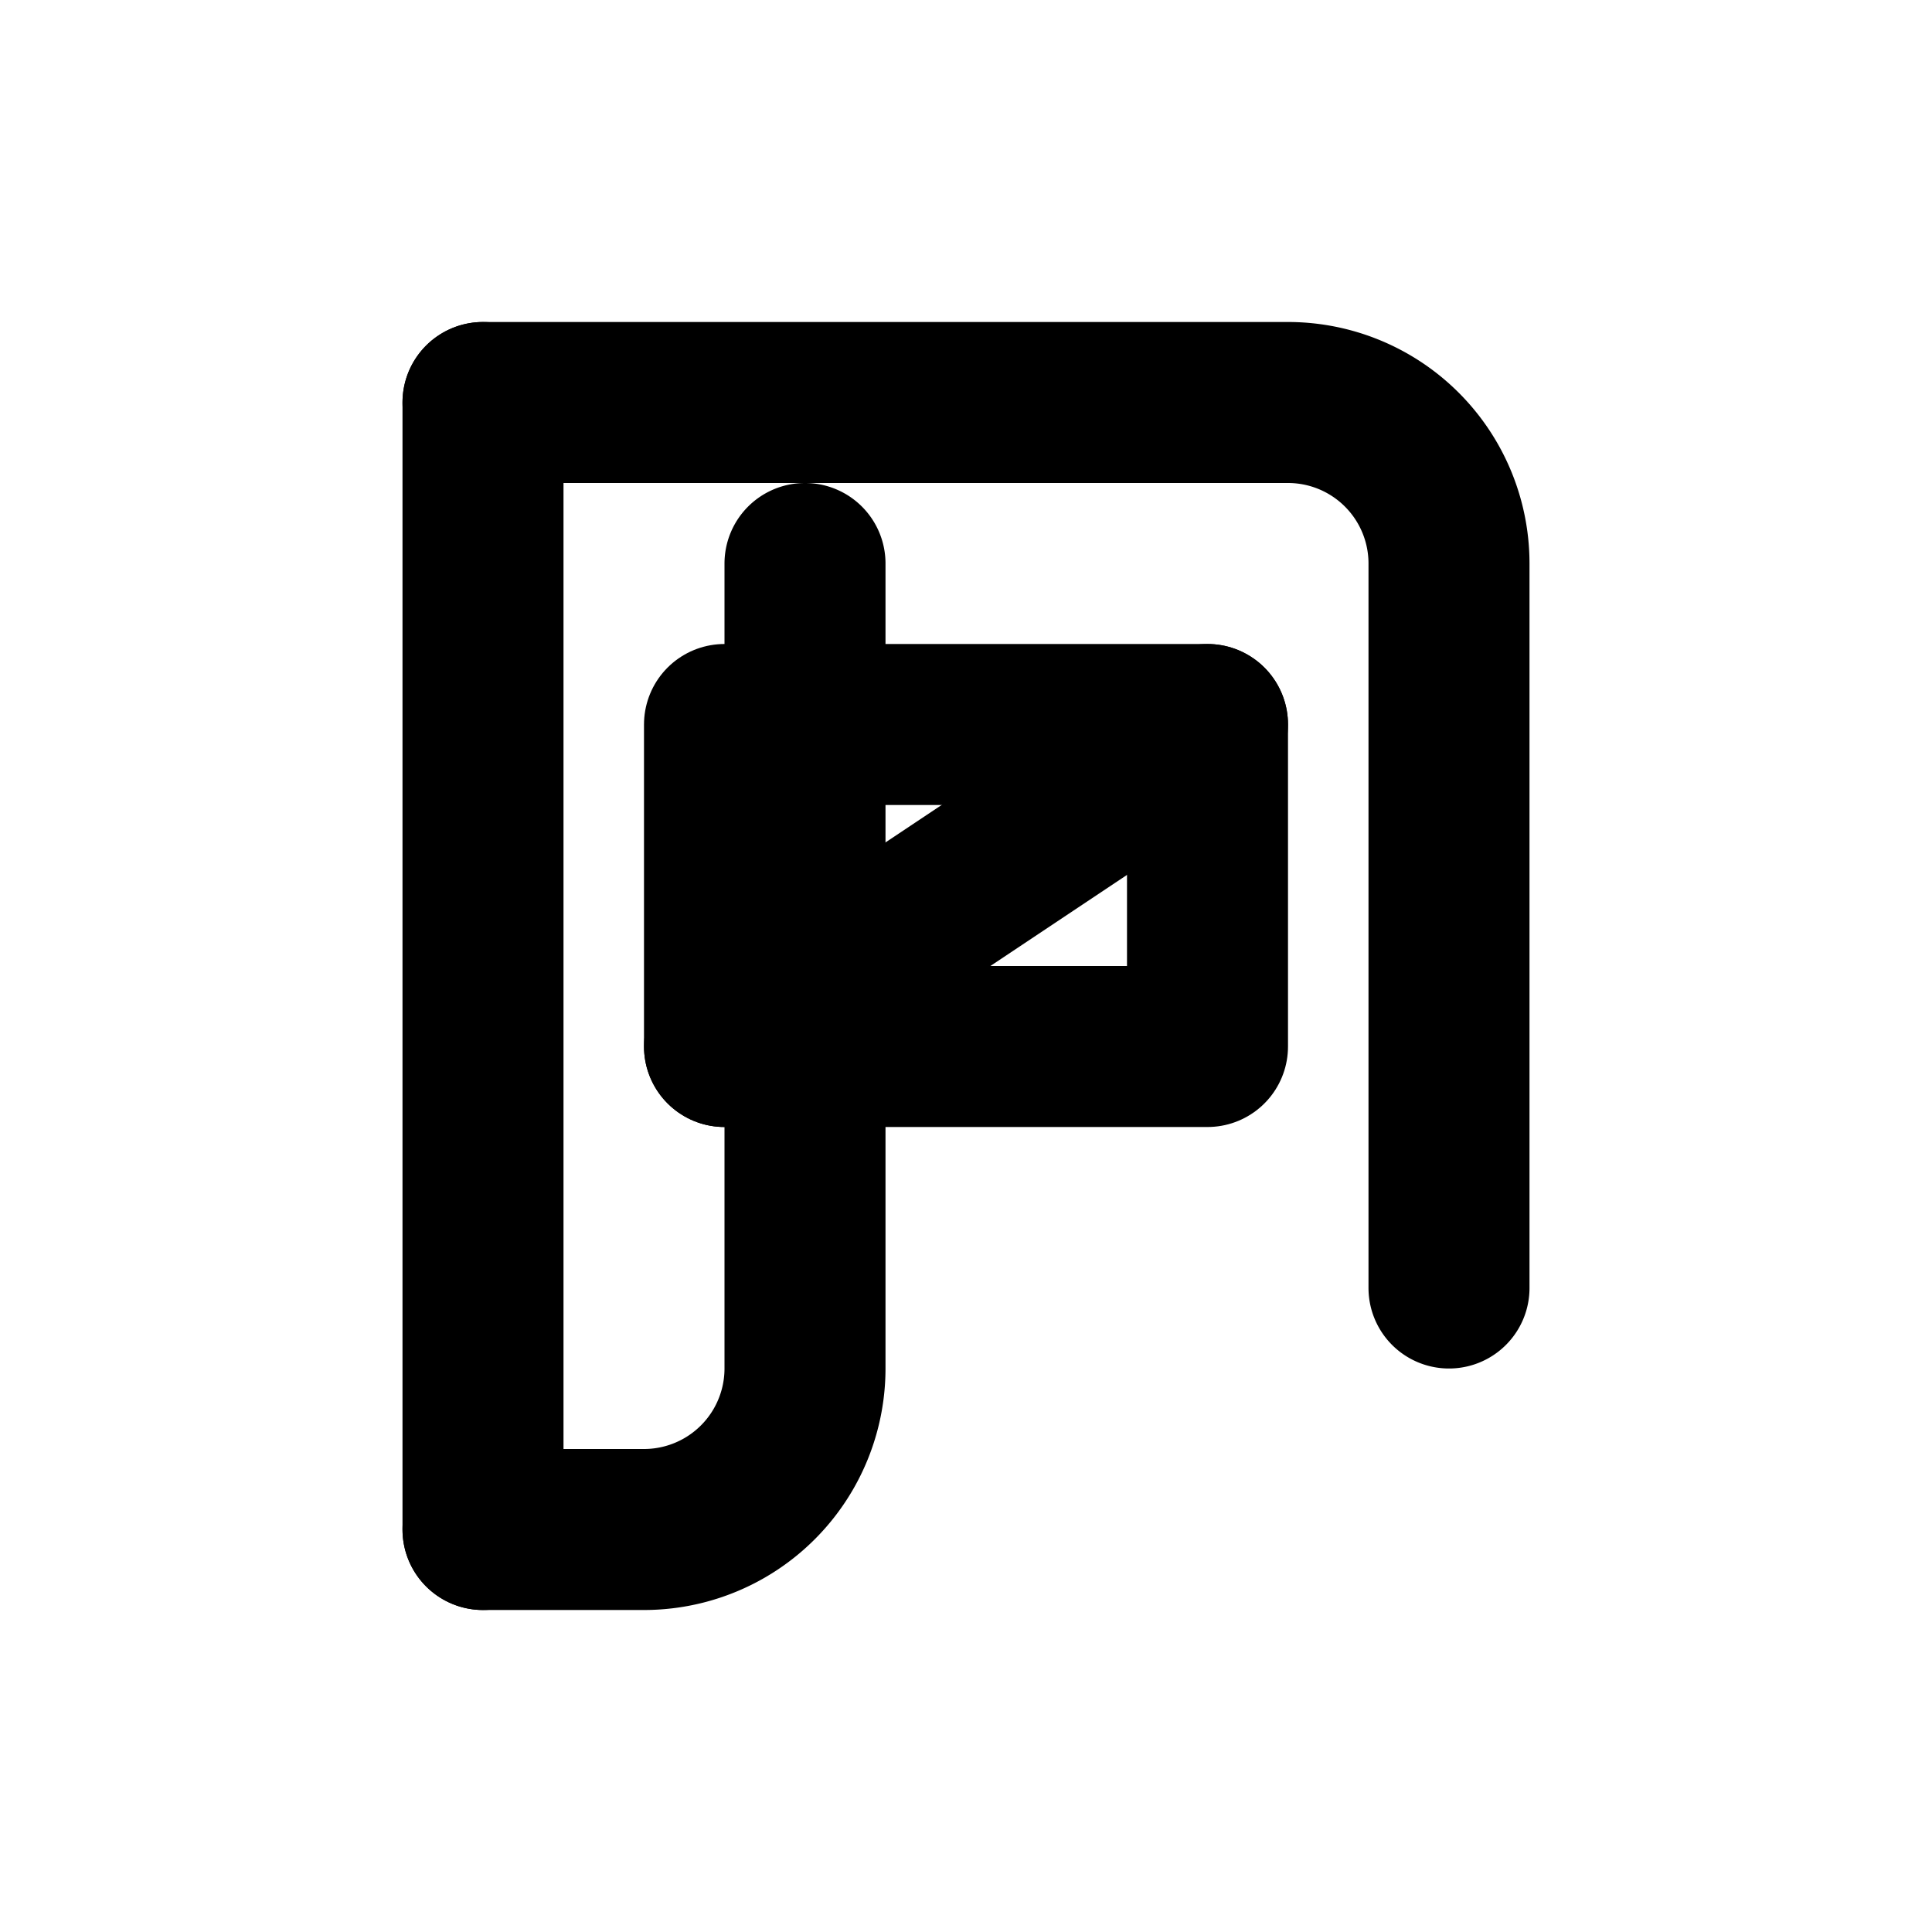
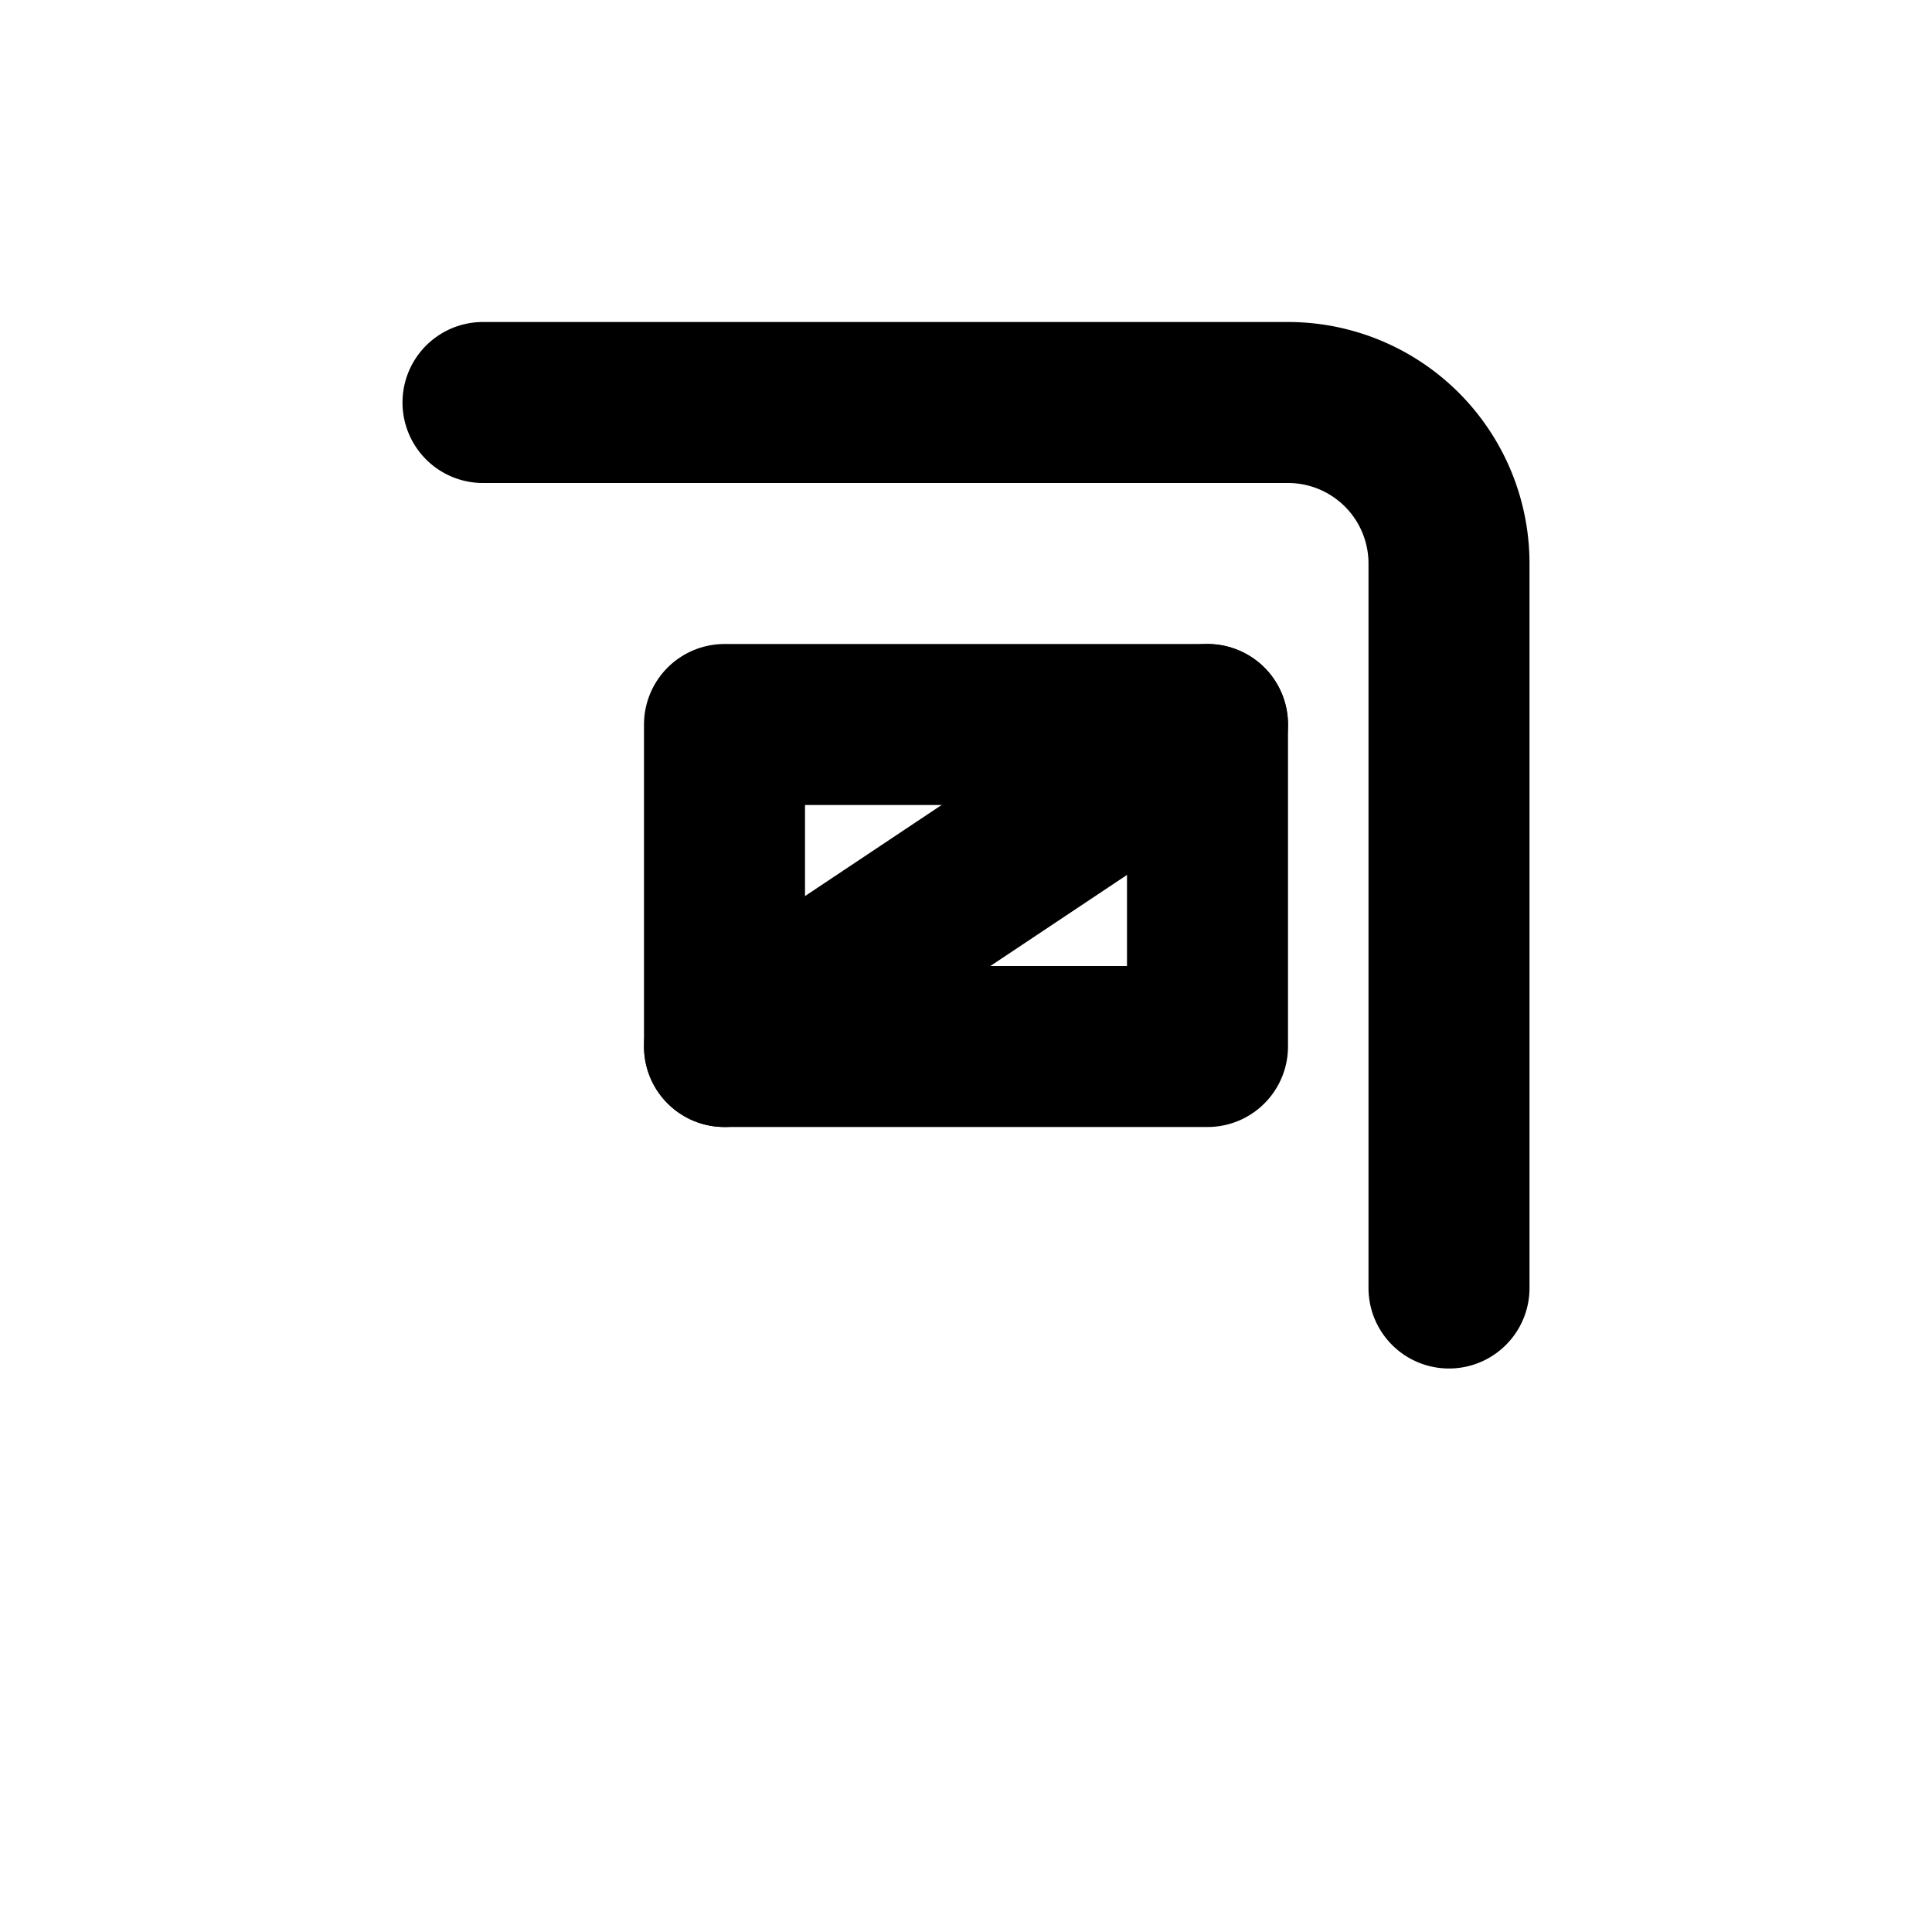
<svg xmlns="http://www.w3.org/2000/svg" viewBox="0 0 24 24" fill="none" stroke="currentColor" stroke-width="2" stroke-linecap="round" stroke-linejoin="round">
  <path d="M6 5h10a2 2 0 0 1 2 2v9" />
-   <path d="M6 19H8a2 2 0 0 0 2-2V7" />
-   <path d="M6 5v14" />
  <rect x="9" y="9" width="6" height="4" />
  <path d="M9 13l6-4" />
</svg>